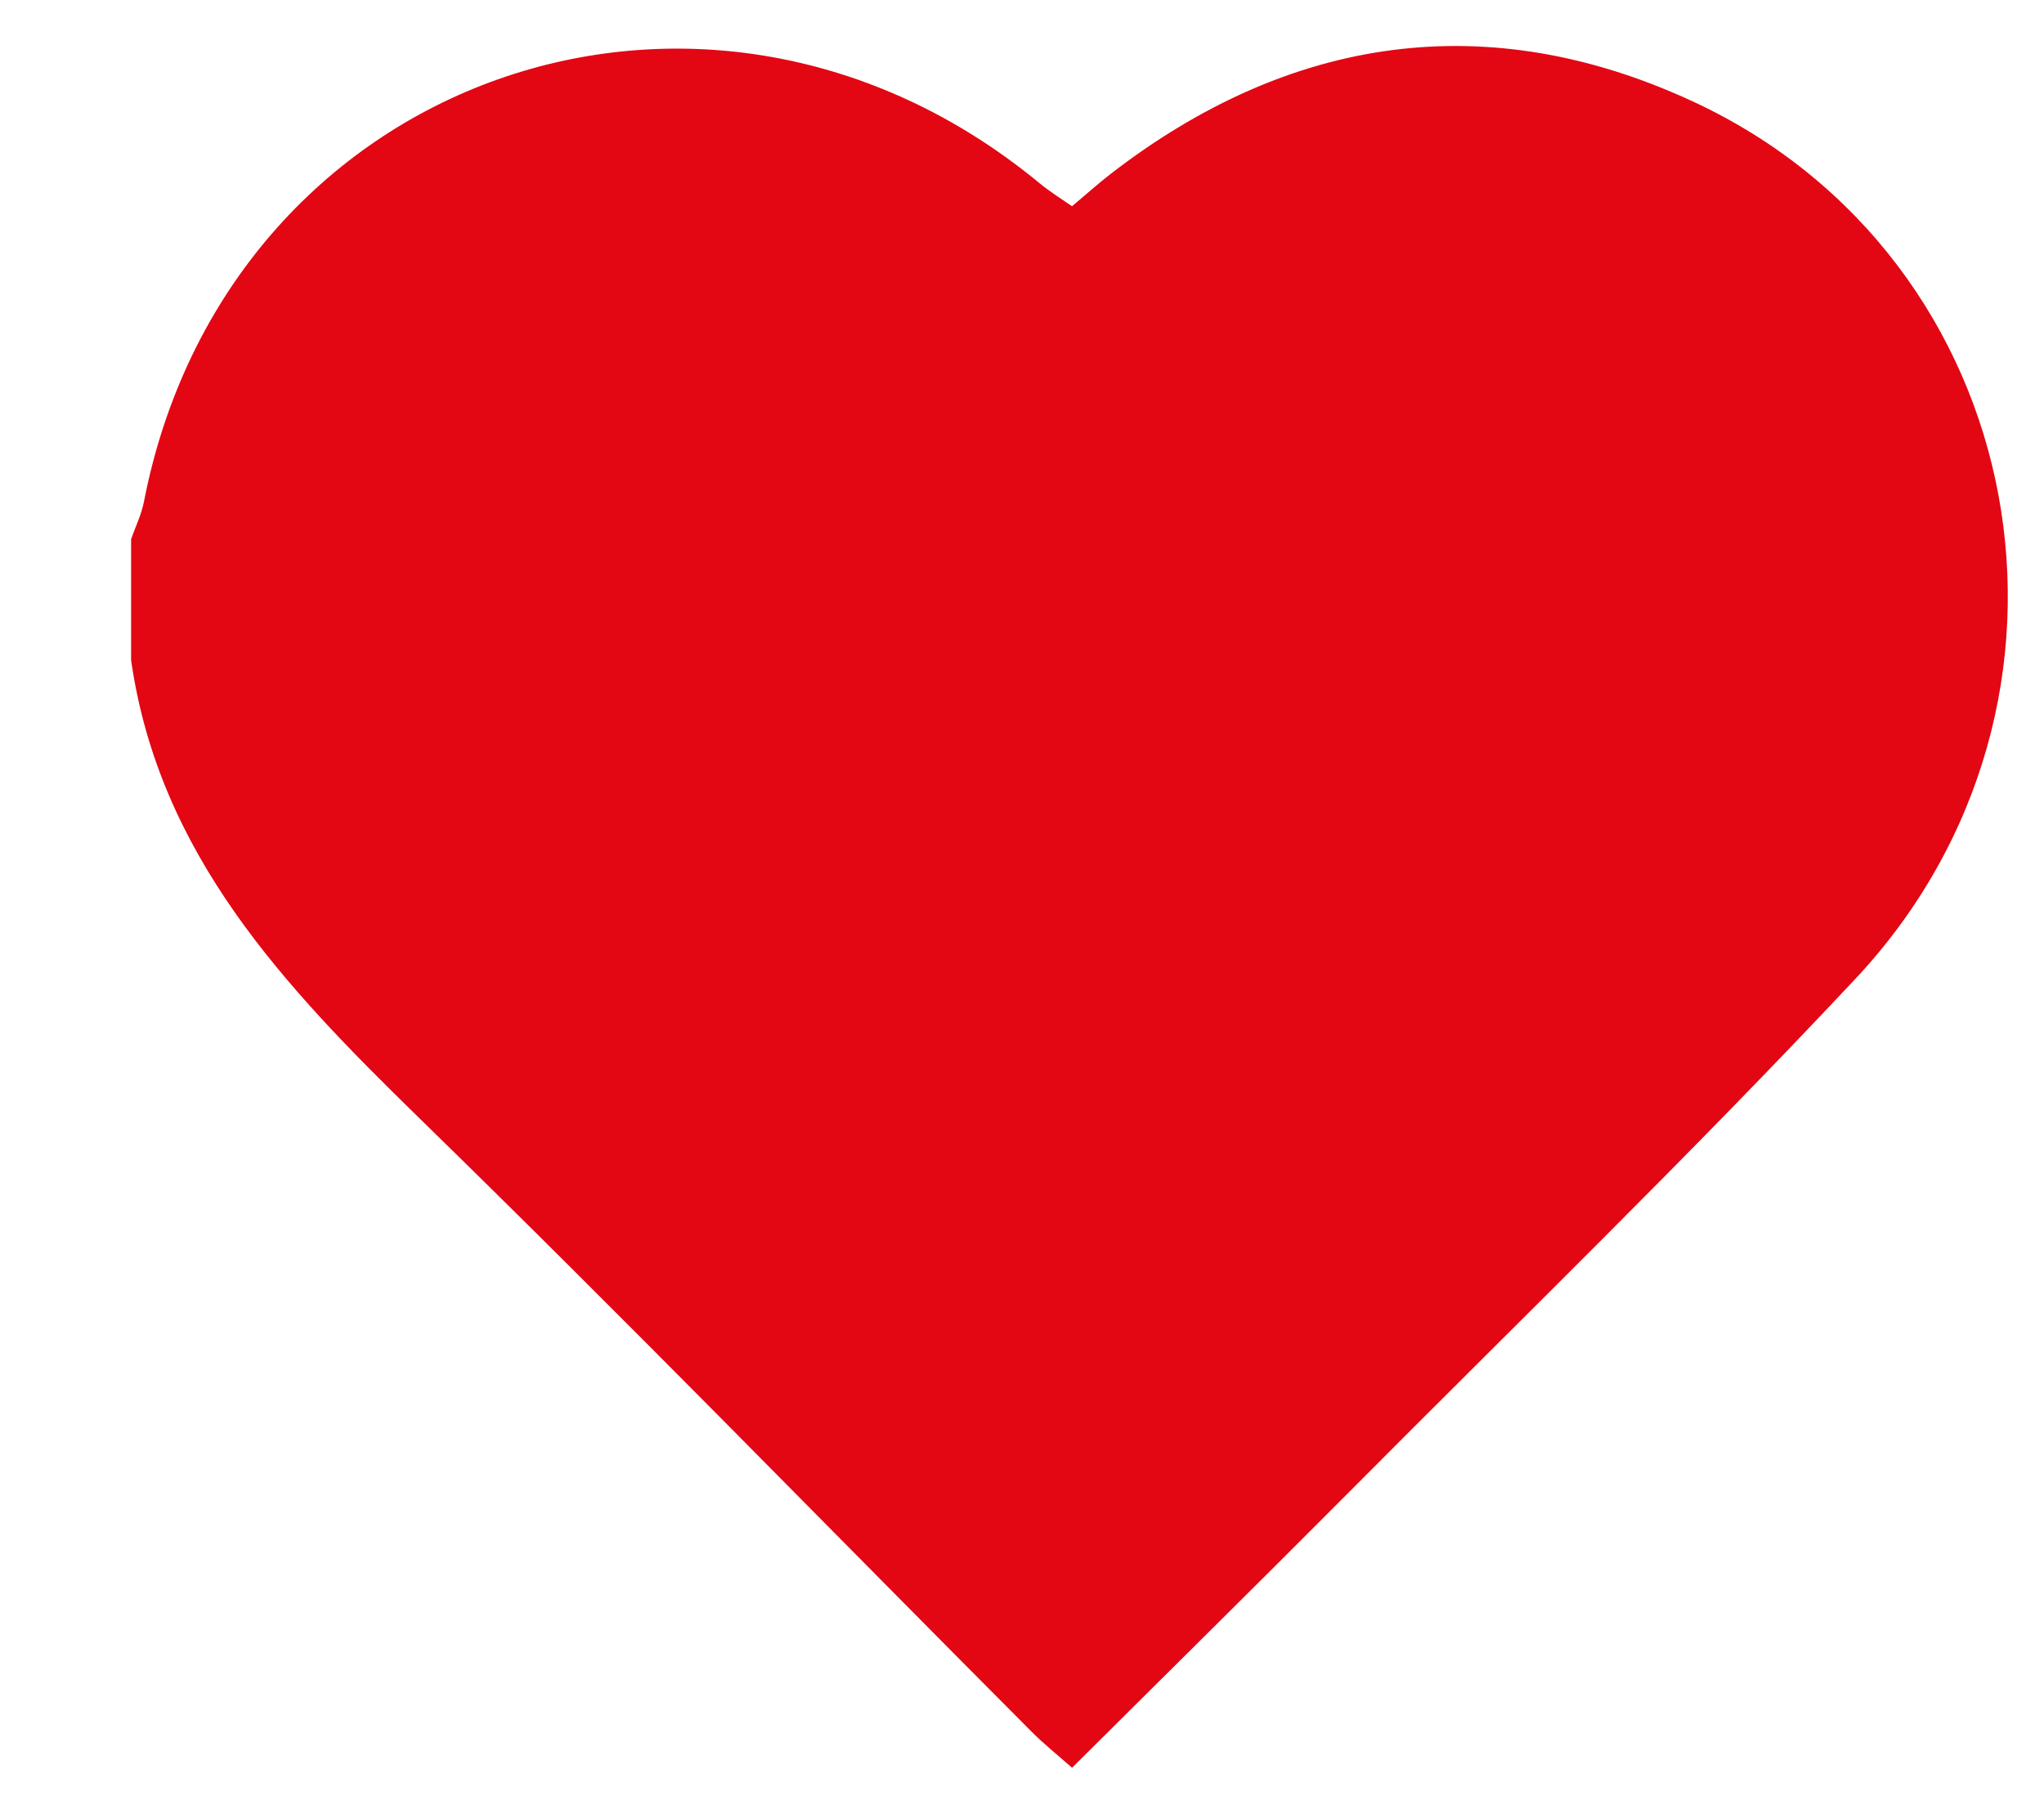
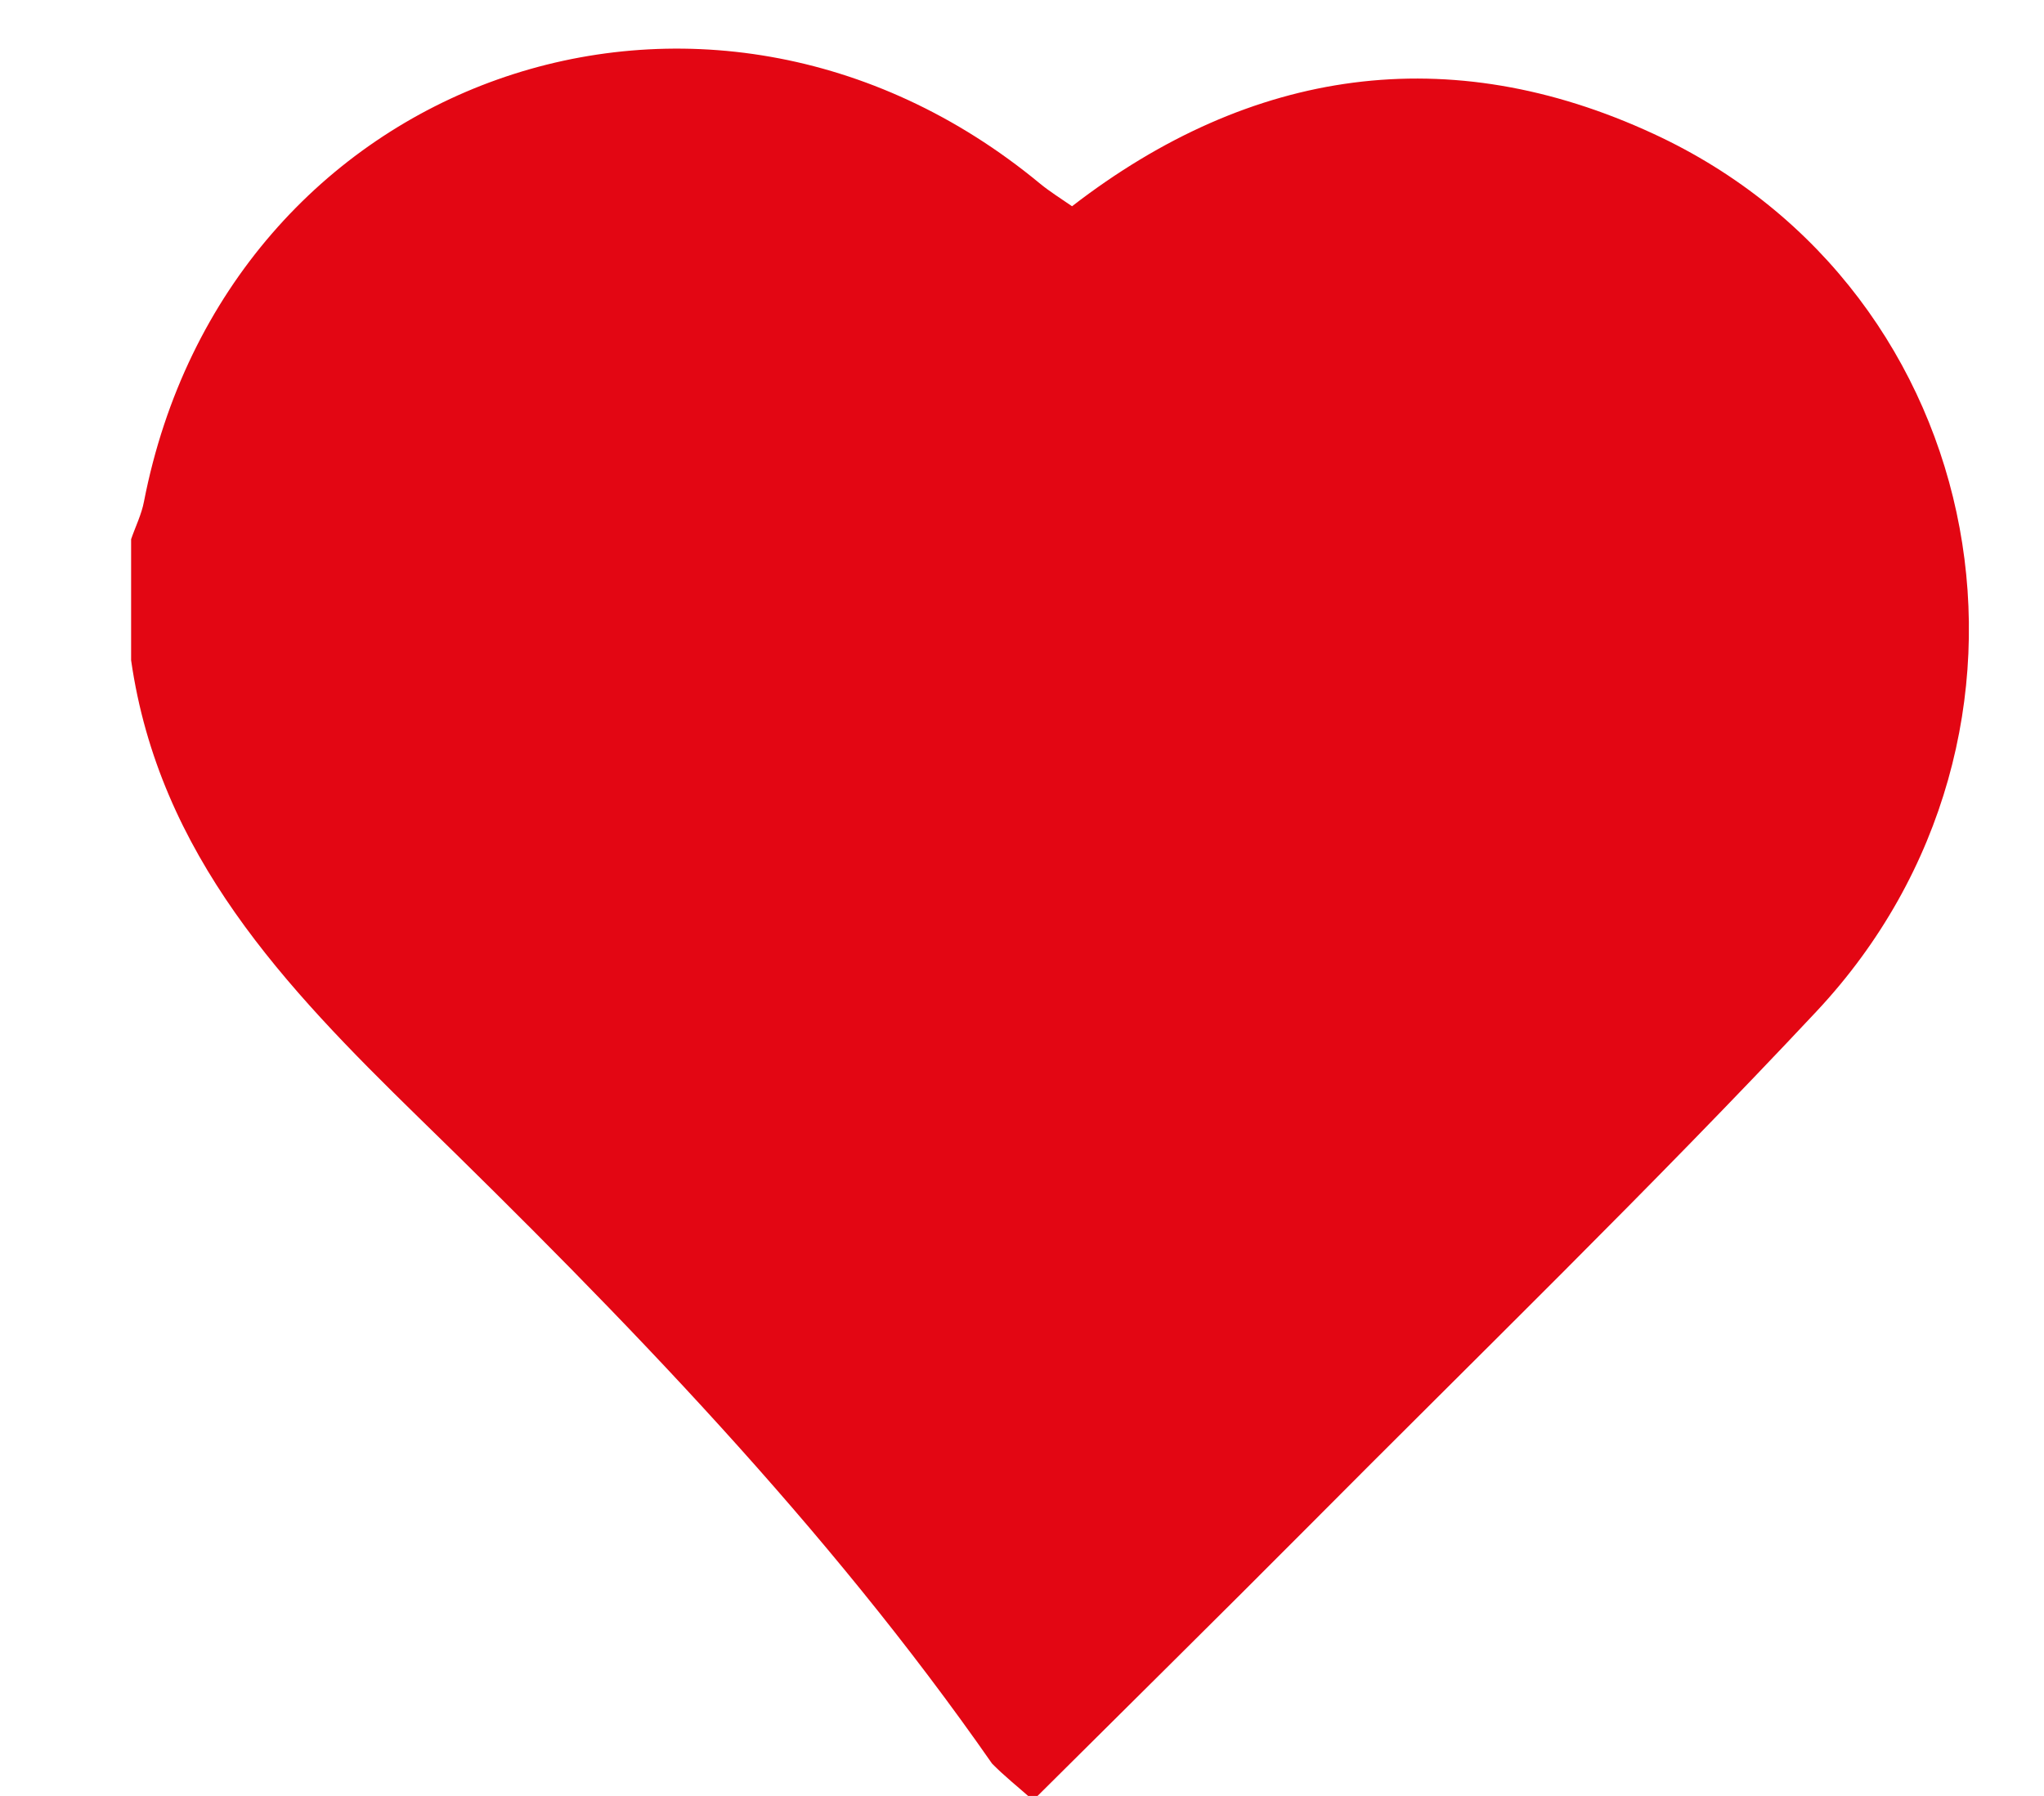
<svg xmlns="http://www.w3.org/2000/svg" version="1.1" id="Layer_1" x="0px" y="0px" viewBox="0 0 935.4 822" style="enable-background:new 0 0 935.4 822;" xml:space="preserve">
  <style type="text/css">
	.st0{fill:#E30613;}
</style>
  <g>
-     <path class="st0" d="M60,302.2c0-18.5,0-37,0-55.4c2-5.8,4.8-11.4,5.9-17.3C103.8,35.1,322.8-42.6,475.9,84   c4.5,3.7,9.5,6.8,14.7,10.4c6.9-5.8,12.2-10.6,17.8-14.9c82.1-63.4,172.6-76.4,266-33.2c155.7,71.9,193.2,275.2,74.7,401.7   c-75.7,80.8-155.3,158-233.4,236.6c-41.1,41.3-82.6,82.2-125.1,124.5c-7-6.2-13.2-11.1-18.8-16.8   C378.3,698.5,286,603.5,191.2,511.1C130.3,451.6,72.8,391.3,60,302.2z" />
+     <path class="st0" d="M60,302.2c0-18.5,0-37,0-55.4c2-5.8,4.8-11.4,5.9-17.3C103.8,35.1,322.8-42.6,475.9,84   c4.5,3.7,9.5,6.8,14.7,10.4c82.1-63.4,172.6-76.4,266-33.2c155.7,71.9,193.2,275.2,74.7,401.7   c-75.7,80.8-155.3,158-233.4,236.6c-41.1,41.3-82.6,82.2-125.1,124.5c-7-6.2-13.2-11.1-18.8-16.8   C378.3,698.5,286,603.5,191.2,511.1C130.3,451.6,72.8,391.3,60,302.2z" />
  </g>
</svg>